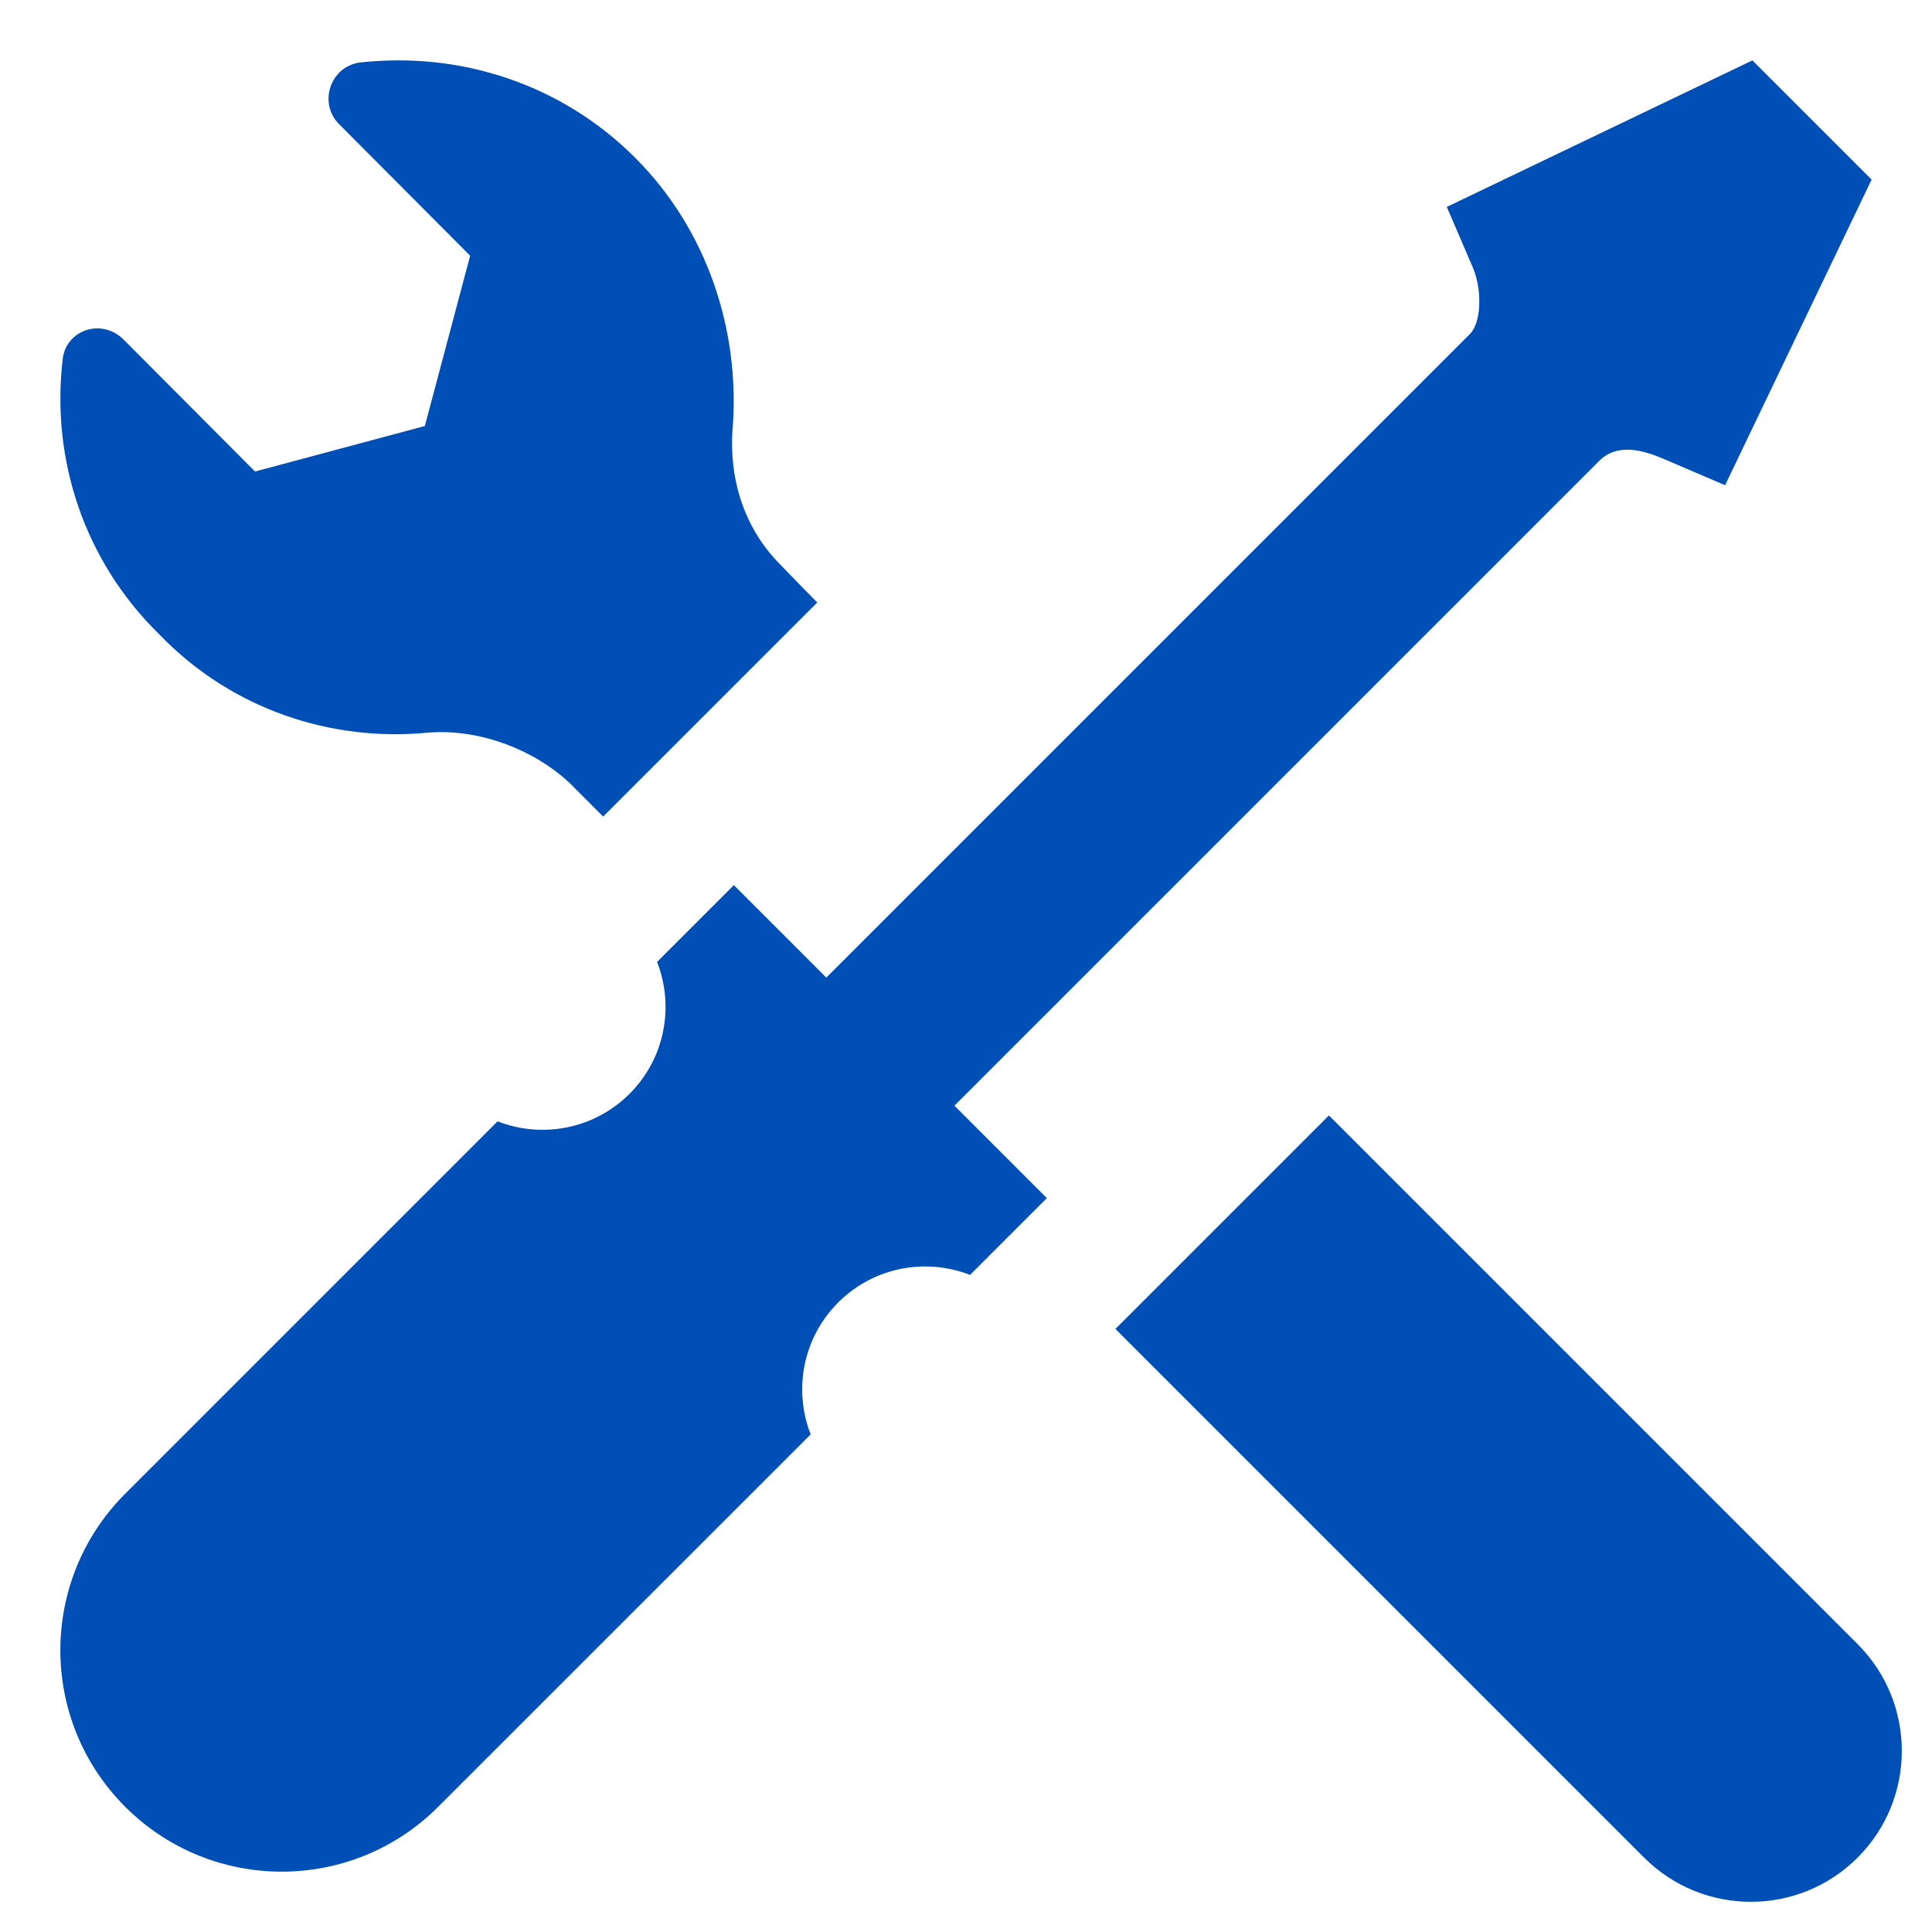
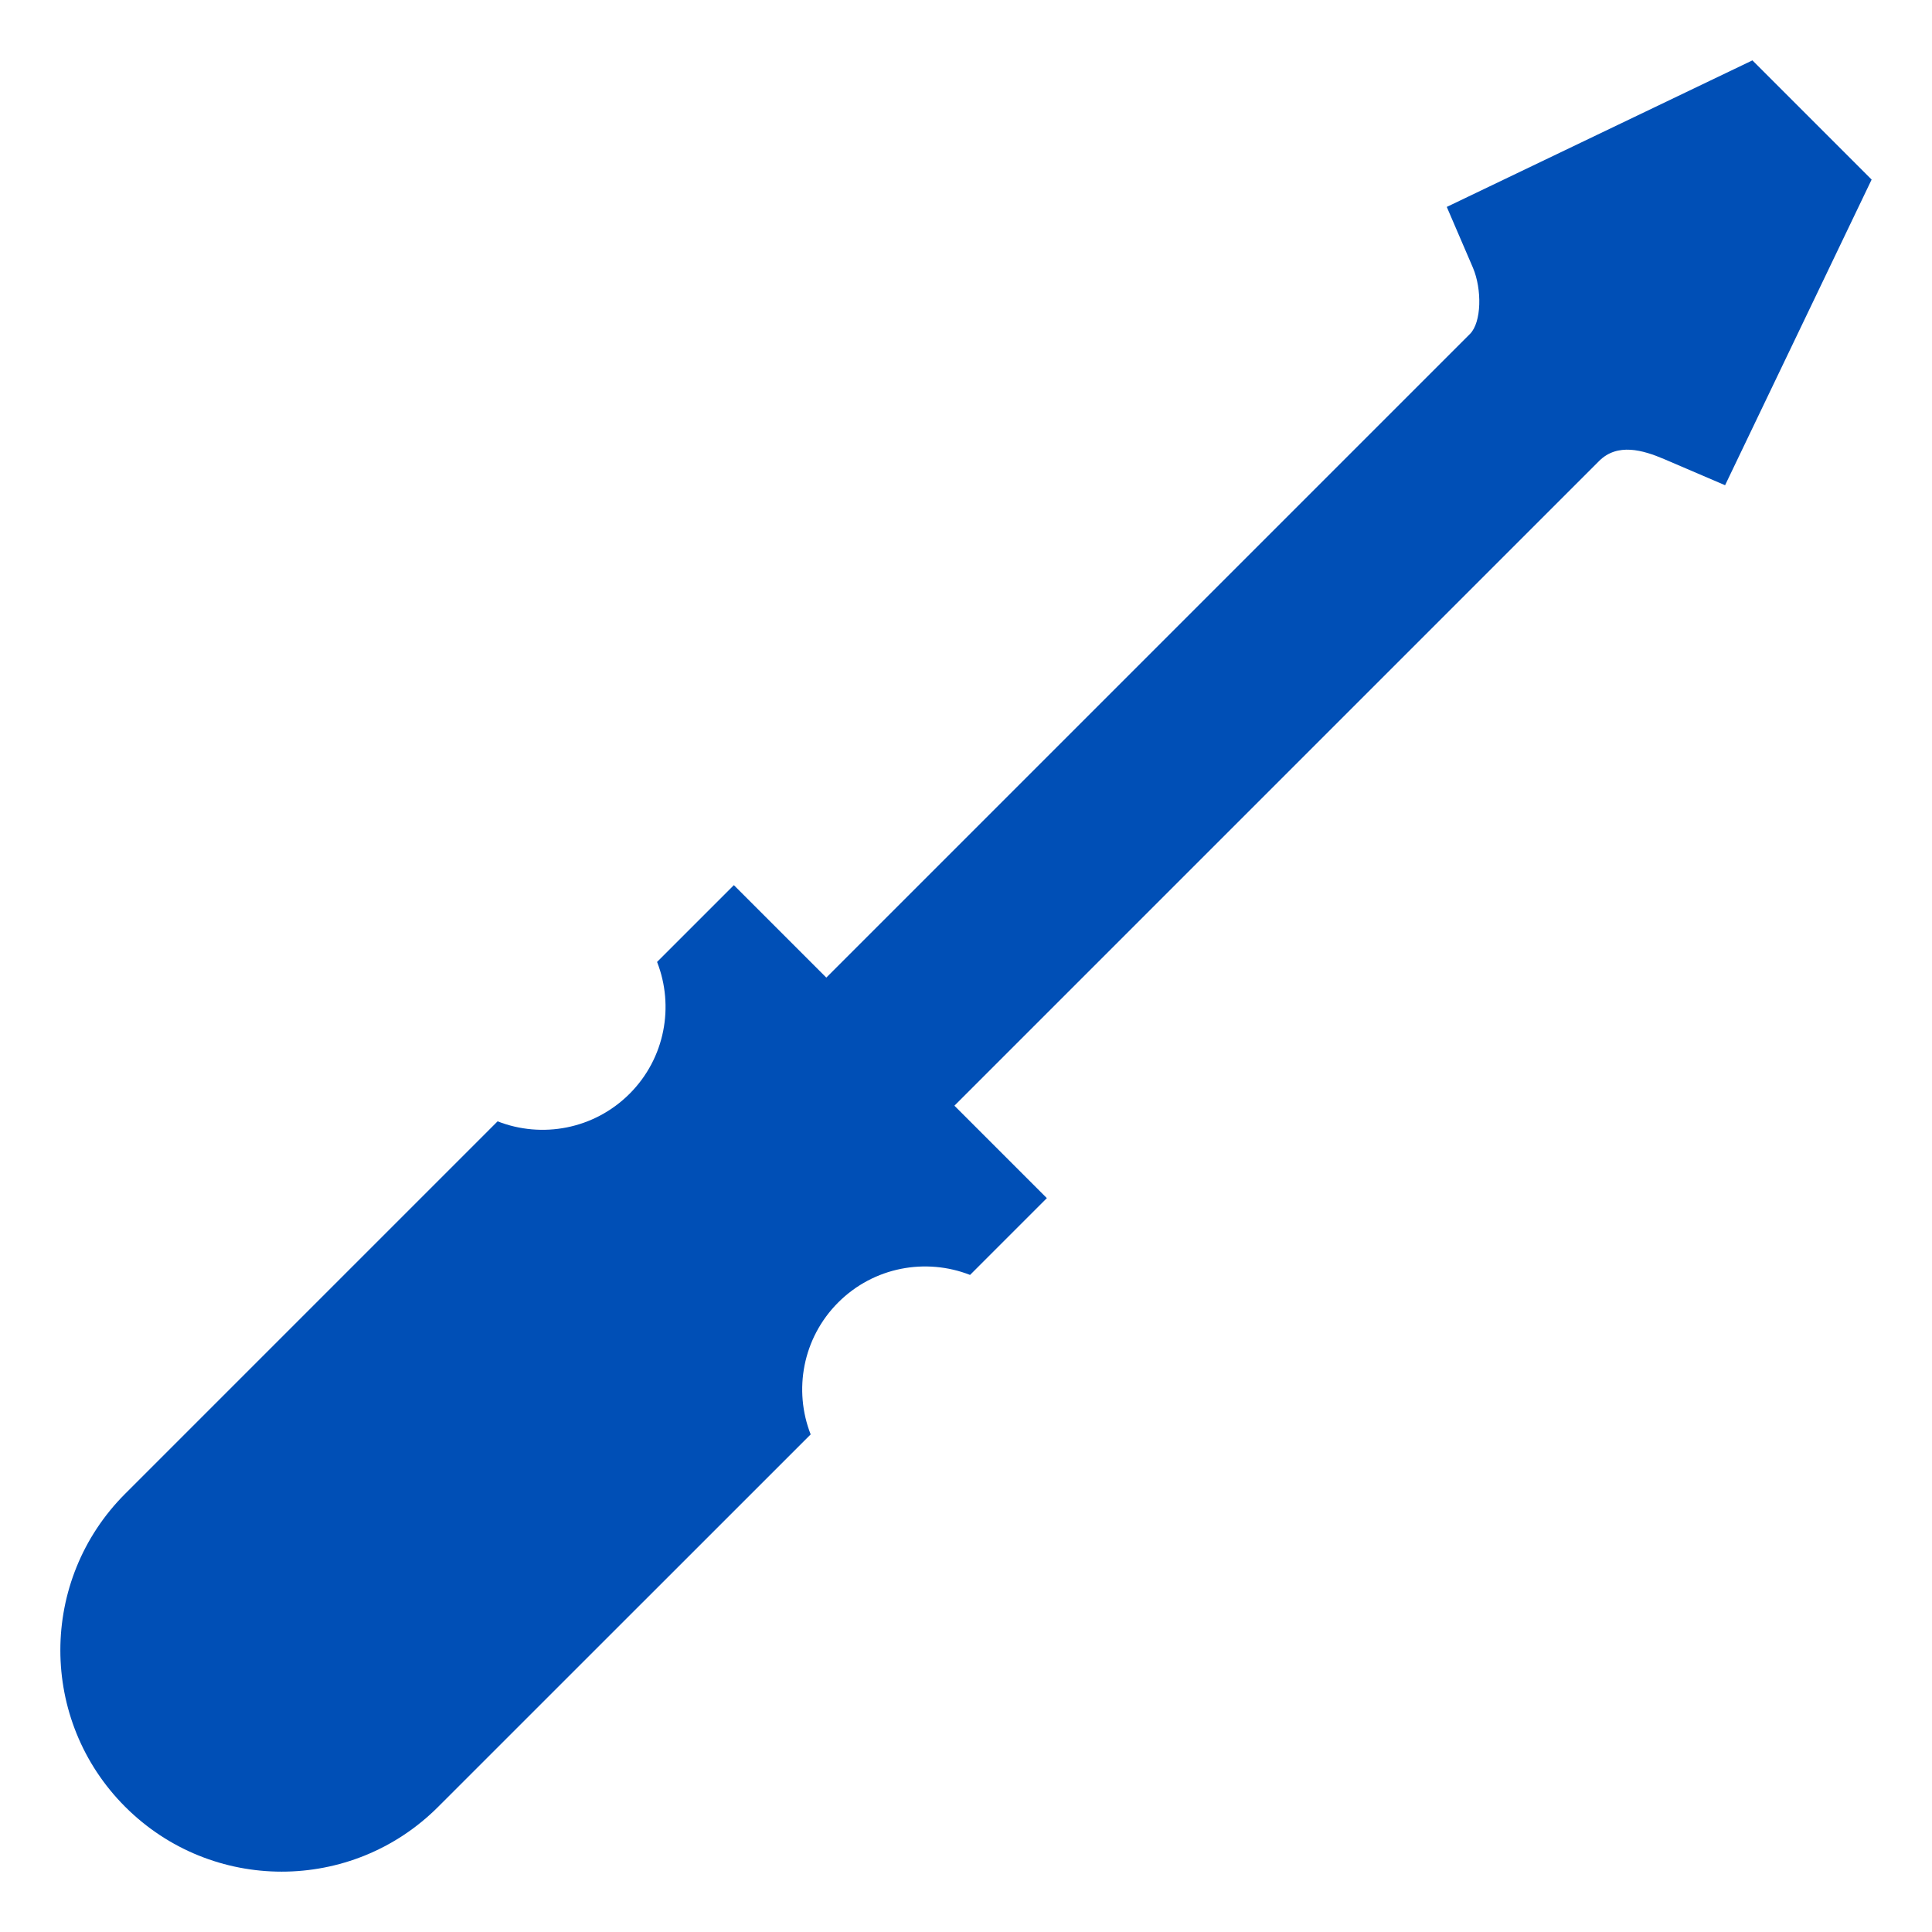
<svg xmlns="http://www.w3.org/2000/svg" width="20" height="20" viewBox="0 0 20 20" fill="none">
  <path d="M19.375 1.859L18.141 0.625L14.977 2.142L15.248 2.772C15.342 2.994 15.338 3.336 15.217 3.457L8.554 10.12L7.597 9.163L6.802 9.958C6.981 10.415 6.886 10.954 6.517 11.323C6.147 11.692 5.608 11.787 5.151 11.608L1.296 15.463C0.401 16.358 0.401 17.809 1.296 18.704C2.191 19.599 3.642 19.599 4.536 18.704L8.392 14.849C8.213 14.392 8.308 13.852 8.677 13.483C9.046 13.114 9.585 13.019 10.042 13.198L10.837 12.403L9.88 11.446L16.554 4.772C16.743 4.583 17.006 4.658 17.228 4.753L17.858 5.023L19.375 1.859Z" fill="#004FB6" />
-   <path d="M6.244 8.453L8.46 6.237C8.302 6.076 8.163 5.934 8.078 5.845C7.703 5.469 7.539 4.951 7.586 4.41C7.656 3.423 7.328 2.388 6.578 1.636C5.804 0.86 4.75 0.531 3.718 0.648C3.414 0.695 3.297 1.071 3.508 1.283L4.867 2.647L4.398 4.41L2.64 4.881L1.281 3.517C1.047 3.282 0.672 3.423 0.648 3.728C0.531 4.74 0.859 5.798 1.656 6.574C2.406 7.35 3.437 7.679 4.422 7.585C5.017 7.533 5.625 7.812 5.962 8.171L6.244 8.453Z" fill="#004FB6" />
-   <path d="M11.547 13.757L17.02 19.23C17.63 19.84 18.62 19.84 19.23 19.23C19.84 18.62 19.84 17.63 19.23 17.02L13.757 11.547L11.547 13.757Z" fill="#004FB6" />
</svg>